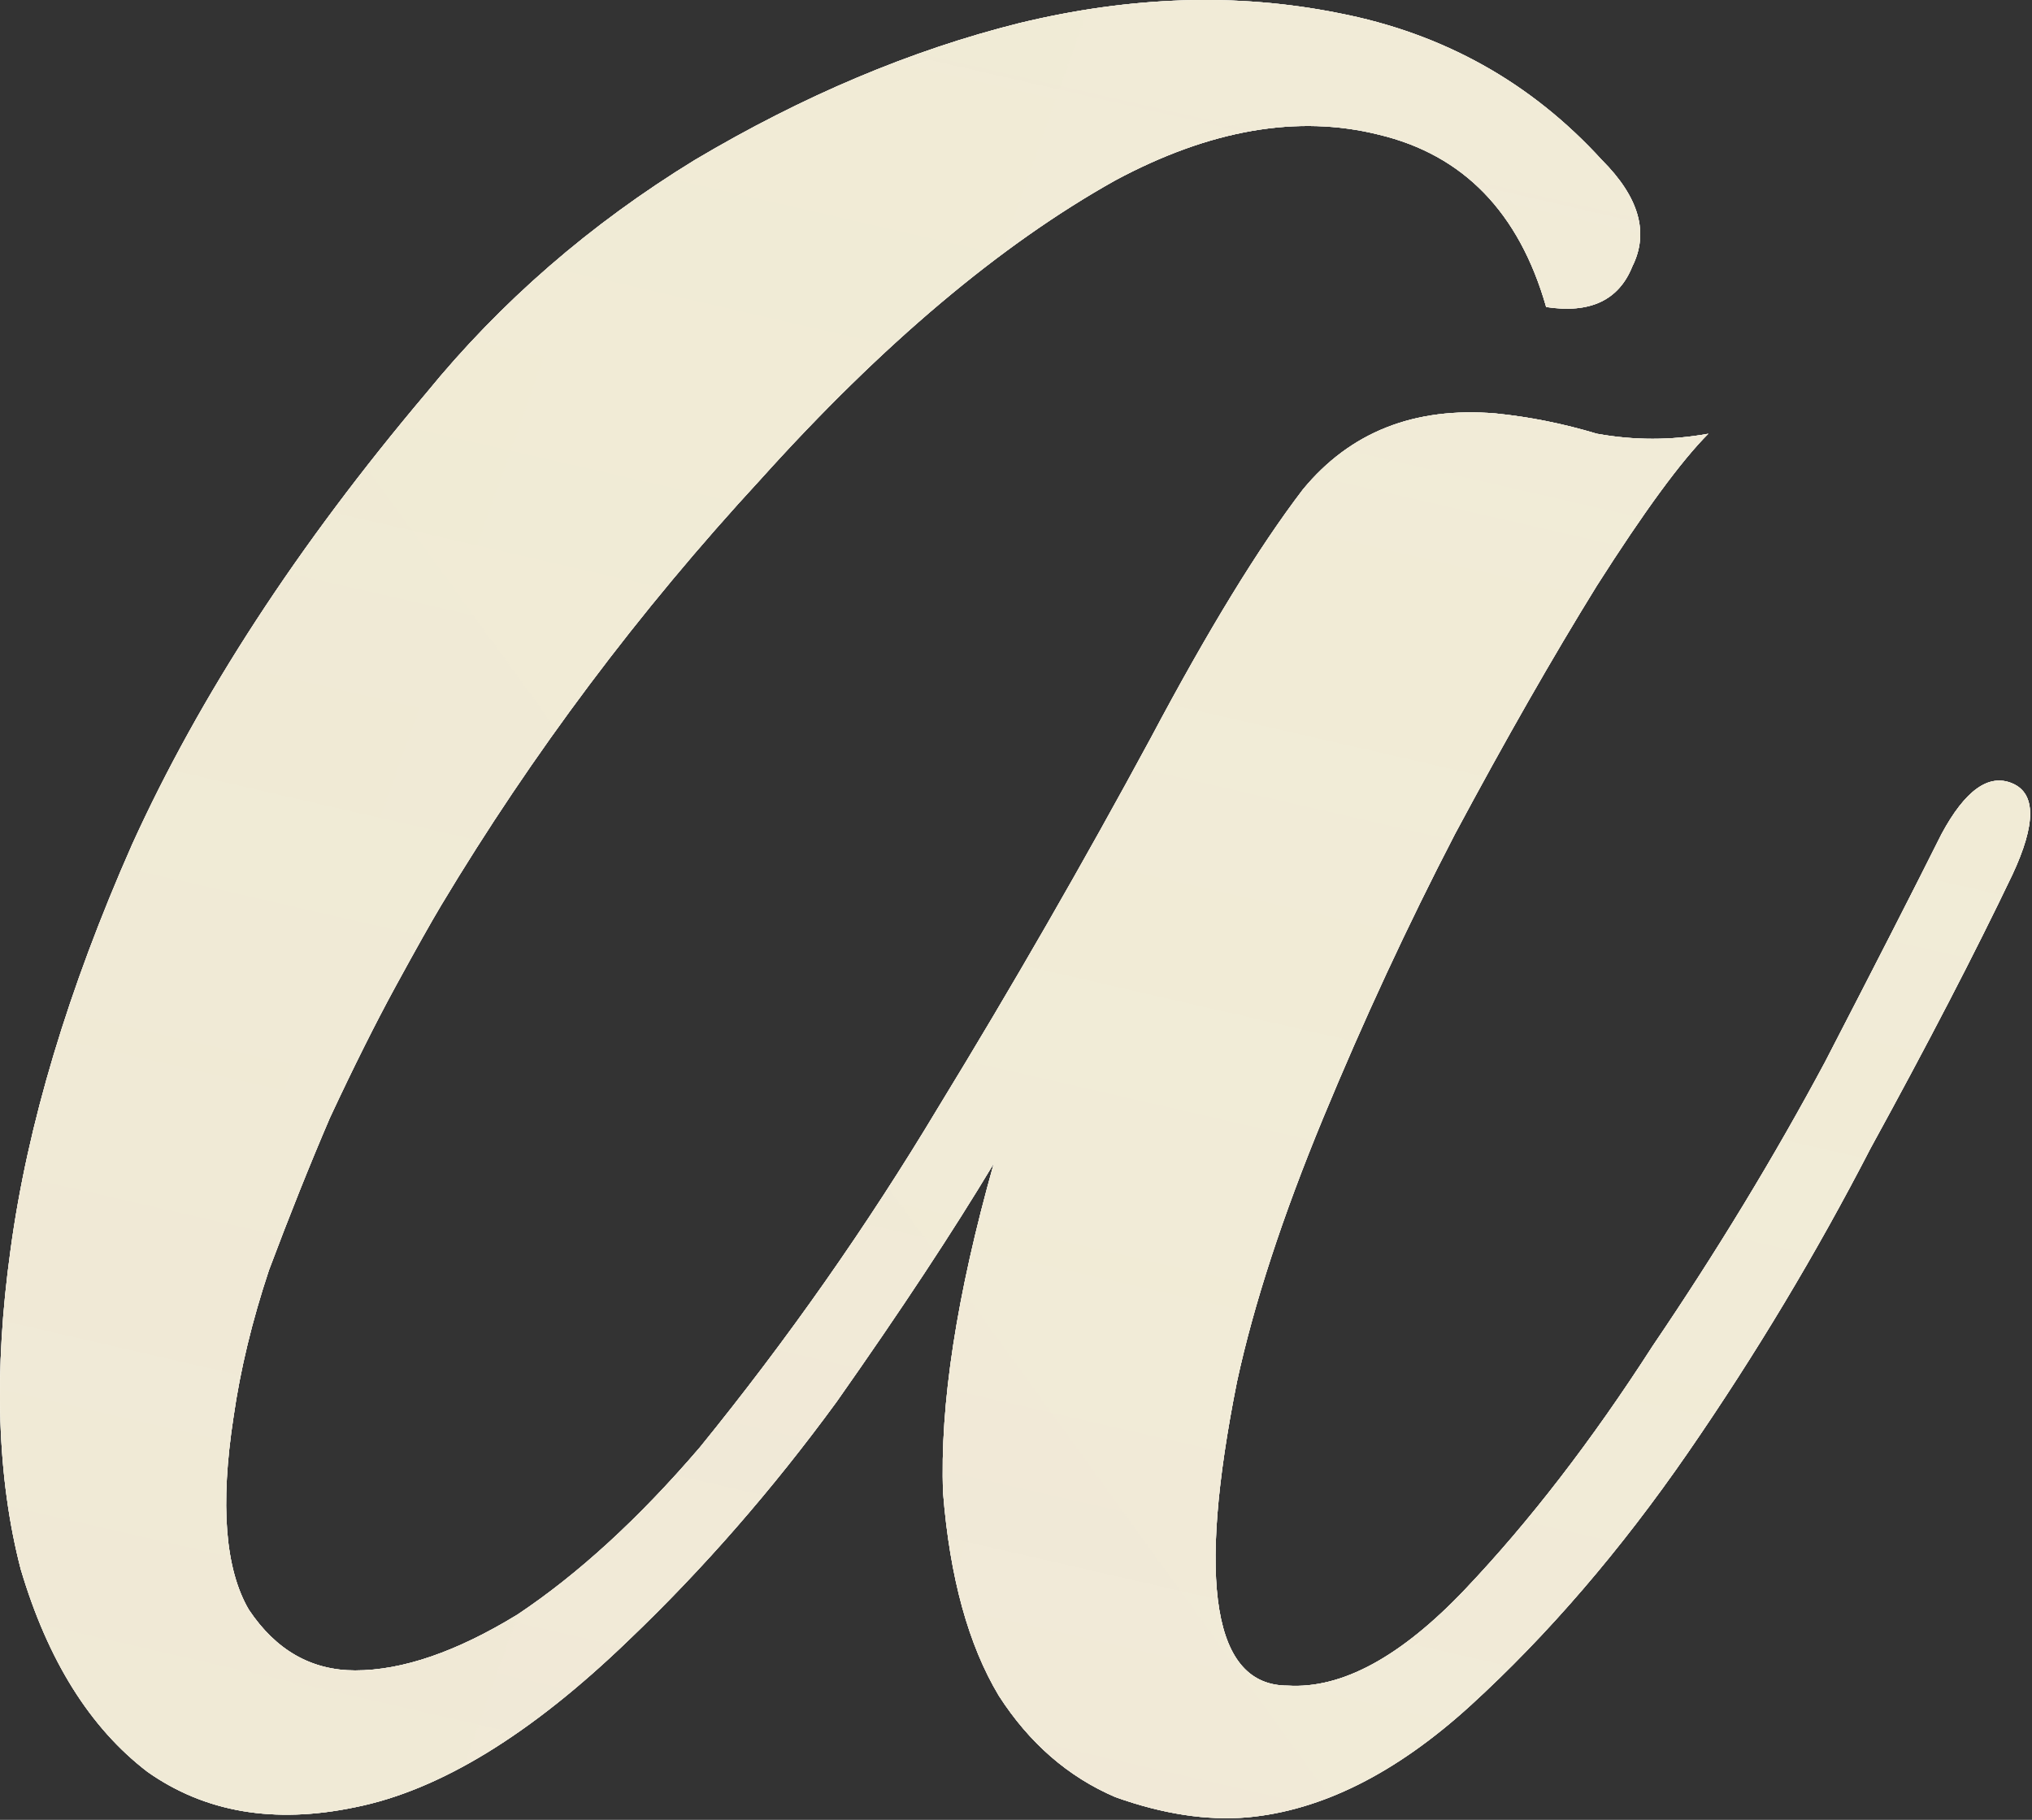
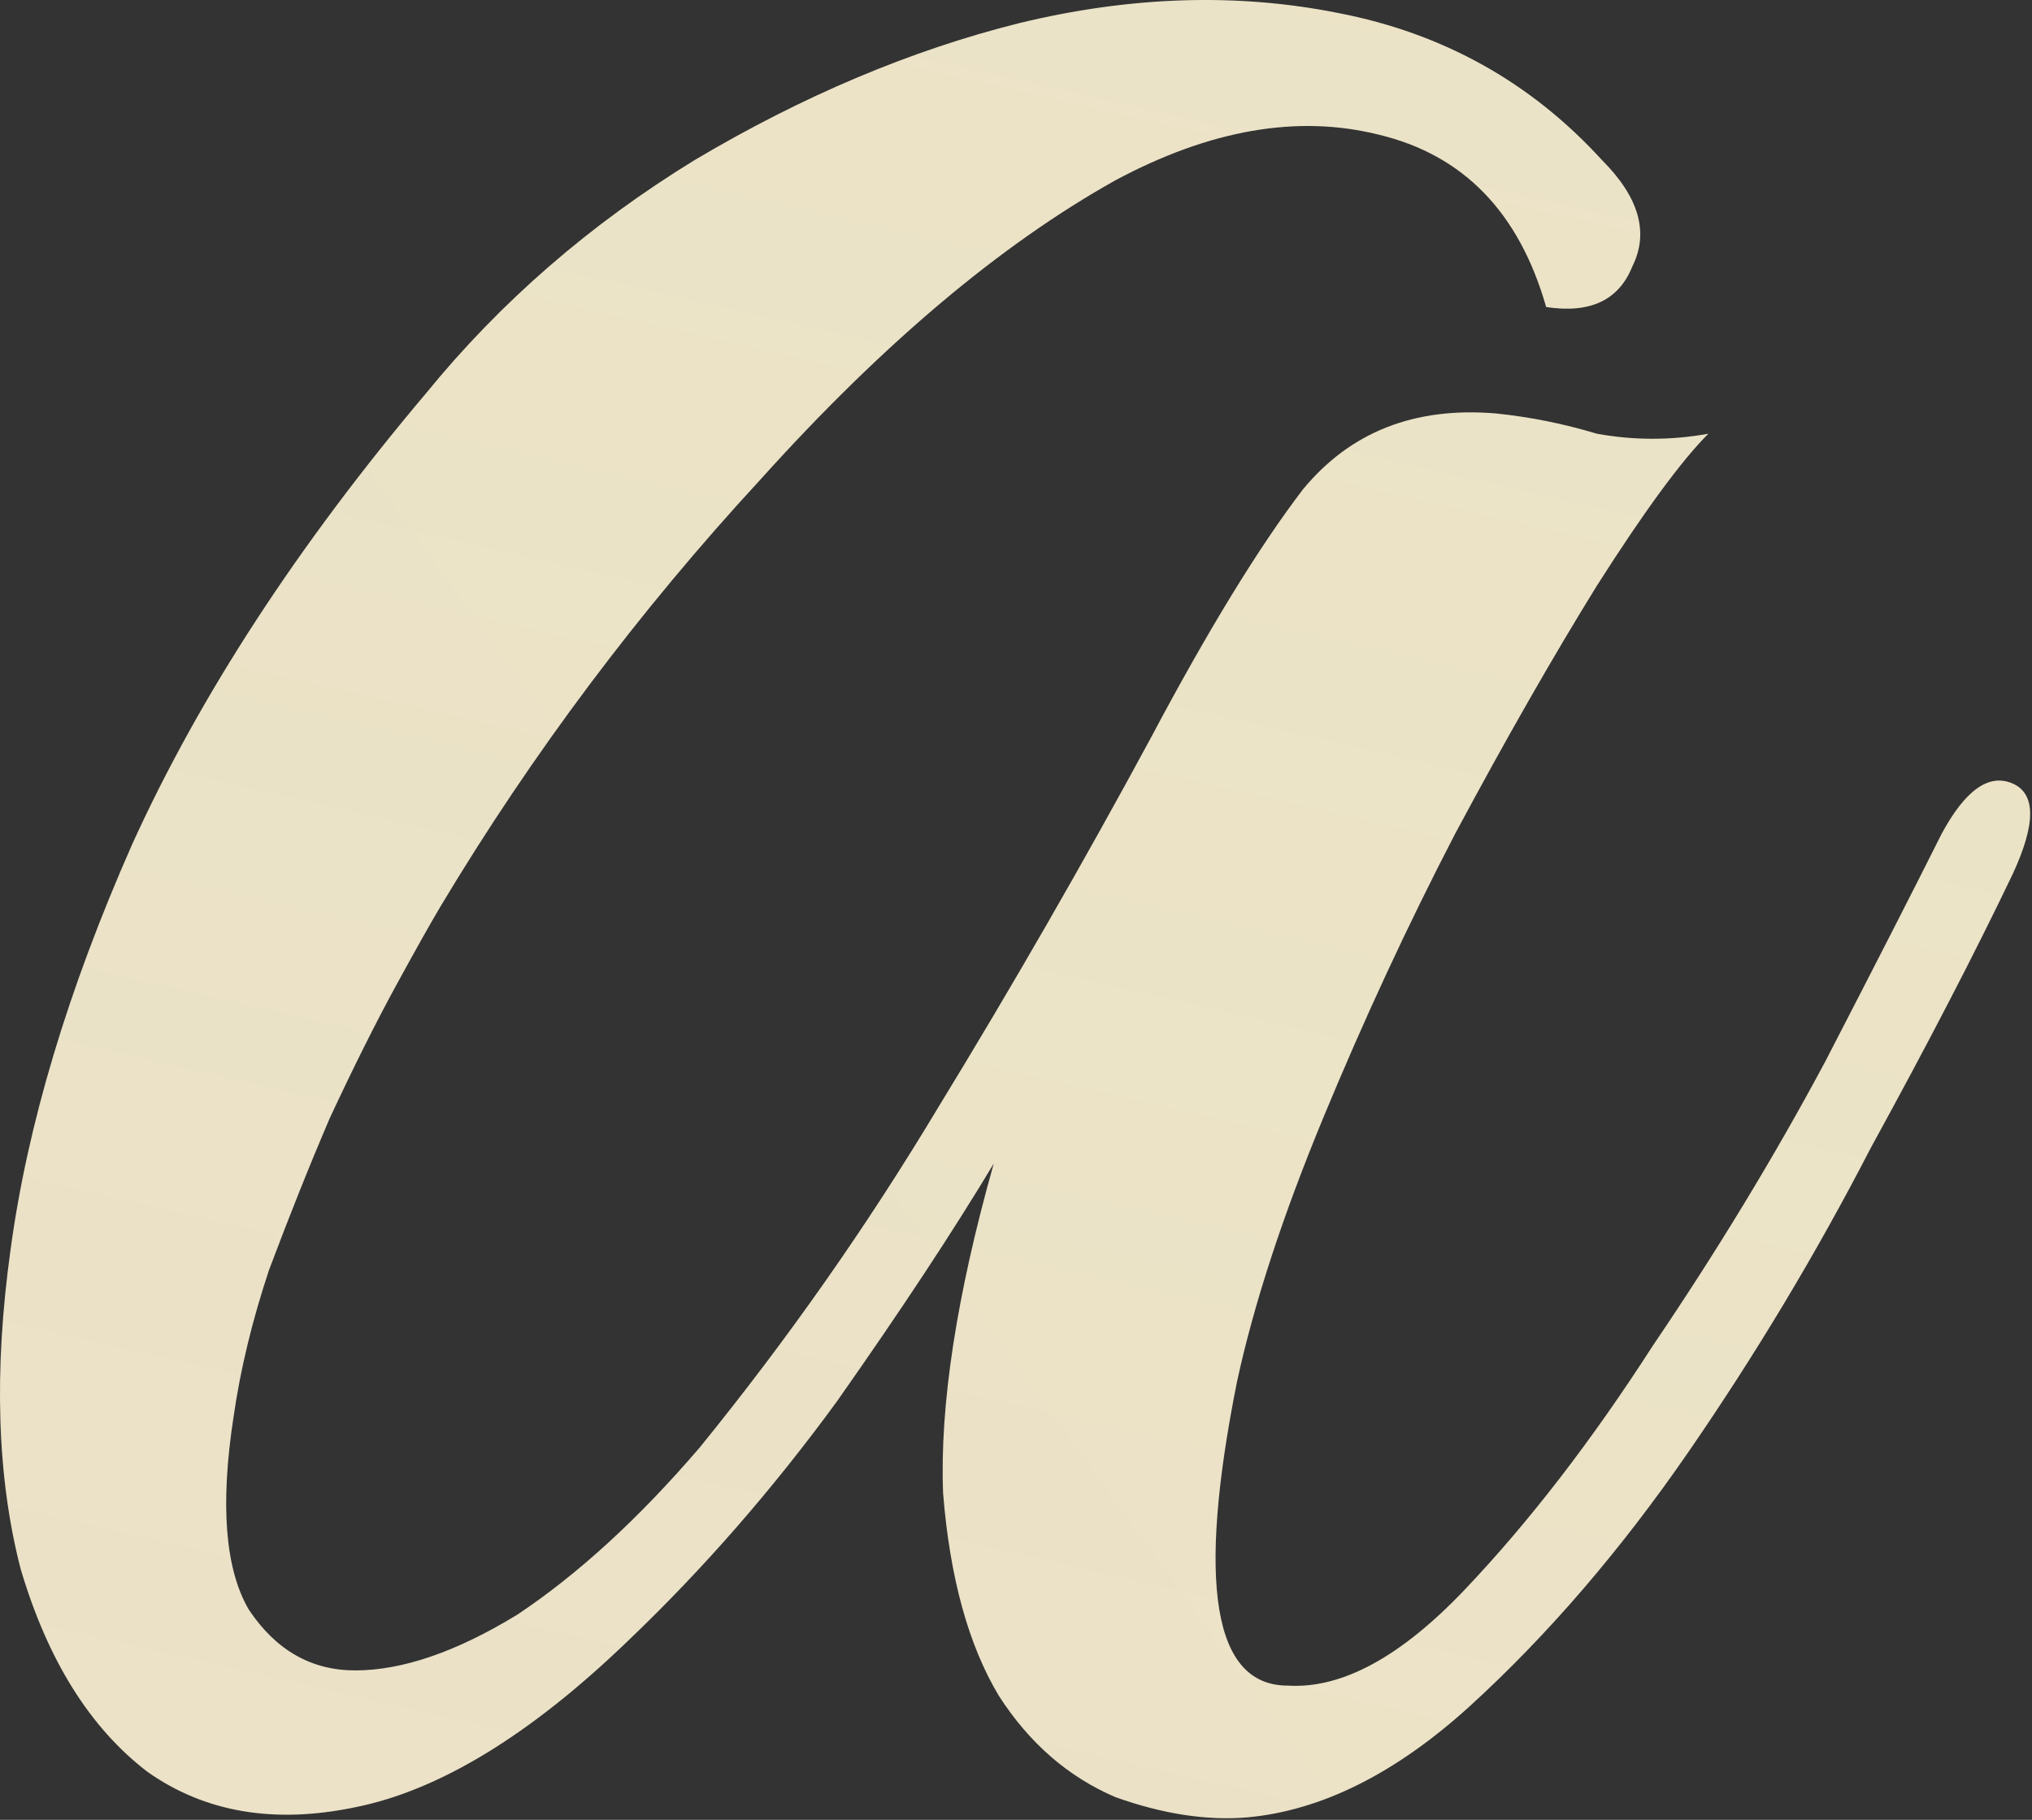
<svg xmlns="http://www.w3.org/2000/svg" viewBox="0 0 52.172 46.721" fill="none">
  <rect x="0" y="0" width="52.172" height="46.721" fill="#333333" stroke="none" />
-   <path d="M51.669 22.455C50.715 24.451 49.501 26.793 48.026 29.482C46.638 32.171 45.076 34.774 43.342 37.289C41.606 39.805 39.741 41.974 37.746 43.795C35.838 45.53 33.929 46.485 32.021 46.658C30.98 46.745 29.852 46.571 28.638 46.138C27.423 45.617 26.426 44.75 25.645 43.535C24.864 42.234 24.387 40.499 24.214 38.33C24.127 36.075 24.561 33.255 25.515 29.872C24.474 31.607 23.129 33.646 21.481 35.988C19.833 38.243 18.054 40.282 16.146 42.104C13.63 44.533 11.288 45.964 9.119 46.398C7.037 46.832 5.259 46.528 3.784 45.487C2.31 44.359 1.225 42.624 0.531 40.282C-0.076 37.94 -0.163 35.207 0.271 32.084C0.705 28.875 1.746 25.405 3.394 21.675C5.129 17.858 7.645 13.997 10.941 10.094C12.85 7.752 15.148 5.756 17.838 4.108C20.614 2.46 23.389 1.289 26.165 0.595C29.028 -0.099 31.761 -0.186 34.363 0.335C37.052 0.855 39.308 2.113 41.129 4.108C42.084 5.062 42.344 5.973 41.91 6.841C41.563 7.708 40.826 8.055 39.698 7.882C39.004 5.453 37.573 3.978 35.404 3.458C33.322 2.937 31.067 3.327 28.638 4.629C25.688 6.277 22.652 8.836 19.529 12.306C16.406 15.689 13.674 19.332 11.331 23.236C11.071 23.67 10.681 24.364 10.16 25.318C9.64 26.272 9.076 27.4 8.469 28.701C7.948 29.916 7.428 31.217 6.907 32.605C6.474 33.906 6.17 35.164 5.996 36.379C5.649 38.634 5.78 40.282 6.387 41.323C7.081 42.364 7.992 42.885 9.119 42.885C10.334 42.885 11.722 42.407 13.283 41.453C14.845 40.412 16.406 38.981 17.968 37.159C20.223 34.383 22.262 31.477 24.083 28.441C25.992 25.318 27.814 22.152 29.549 18.942C31.023 16.166 32.325 14.041 33.452 12.566C34.667 11.091 36.315 10.441 38.397 10.614C39.264 10.701 40.132 10.874 40.999 11.135C41.953 11.308 42.908 11.308 43.862 11.135C43.168 11.829 42.214 13.13 40.999 15.038C39.872 16.86 38.657 18.985 37.356 21.414C36.141 23.757 35.014 26.186 33.973 28.701C32.932 31.217 32.194 33.472 31.761 35.468C30.72 40.672 31.153 43.275 33.062 43.275C34.45 43.362 35.968 42.538 37.616 40.803C39.264 39.067 40.869 36.986 42.431 34.557C44.079 32.128 45.554 29.699 46.855 27.27C48.156 24.754 49.154 22.802 49.848 21.414C50.455 20.287 51.062 19.853 51.669 20.113C52.276 20.373 52.276 21.154 51.669 22.455Z" fill="white" />
-   <path d="M51.669 22.455C50.715 24.451 49.501 26.793 48.026 29.482C46.638 32.171 45.076 34.774 43.342 37.289C41.606 39.805 39.741 41.974 37.746 43.795C35.838 45.53 33.929 46.485 32.021 46.658C30.98 46.745 29.852 46.571 28.638 46.138C27.423 45.617 26.426 44.75 25.645 43.535C24.864 42.234 24.387 40.499 24.214 38.33C24.127 36.075 24.561 33.255 25.515 29.872C24.474 31.607 23.129 33.646 21.481 35.988C19.833 38.243 18.054 40.282 16.146 42.104C13.63 44.533 11.288 45.964 9.119 46.398C7.037 46.832 5.259 46.528 3.784 45.487C2.31 44.359 1.225 42.624 0.531 40.282C-0.076 37.94 -0.163 35.207 0.271 32.084C0.705 28.875 1.746 25.405 3.394 21.675C5.129 17.858 7.645 13.997 10.941 10.094C12.85 7.752 15.148 5.756 17.838 4.108C20.614 2.46 23.389 1.289 26.165 0.595C29.028 -0.099 31.761 -0.186 34.363 0.335C37.052 0.855 39.308 2.113 41.129 4.108C42.084 5.062 42.344 5.973 41.91 6.841C41.563 7.708 40.826 8.055 39.698 7.882C39.004 5.453 37.573 3.978 35.404 3.458C33.322 2.937 31.067 3.327 28.638 4.629C25.688 6.277 22.652 8.836 19.529 12.306C16.406 15.689 13.674 19.332 11.331 23.236C11.071 23.67 10.681 24.364 10.16 25.318C9.64 26.272 9.076 27.4 8.469 28.701C7.948 29.916 7.428 31.217 6.907 32.605C6.474 33.906 6.17 35.164 5.996 36.379C5.649 38.634 5.78 40.282 6.387 41.323C7.081 42.364 7.992 42.885 9.119 42.885C10.334 42.885 11.722 42.407 13.283 41.453C14.845 40.412 16.406 38.981 17.968 37.159C20.223 34.383 22.262 31.477 24.083 28.441C25.992 25.318 27.814 22.152 29.549 18.942C31.023 16.166 32.325 14.041 33.452 12.566C34.667 11.091 36.315 10.441 38.397 10.614C39.264 10.701 40.132 10.874 40.999 11.135C41.953 11.308 42.908 11.308 43.862 11.135C43.168 11.829 42.214 13.13 40.999 15.038C39.872 16.86 38.657 18.985 37.356 21.414C36.141 23.757 35.014 26.186 33.973 28.701C32.932 31.217 32.194 33.472 31.761 35.468C30.72 40.672 31.153 43.275 33.062 43.275C34.45 43.362 35.968 42.538 37.616 40.803C39.264 39.067 40.869 36.986 42.431 34.557C44.079 32.128 45.554 29.699 46.855 27.27C48.156 24.754 49.154 22.802 49.848 21.414C50.455 20.287 51.062 19.853 51.669 20.113C52.276 20.373 52.276 21.154 51.669 22.455Z" fill="white" />
  <path d="M51.669 22.455C50.715 24.451 49.501 26.793 48.026 29.482C46.638 32.171 45.076 34.774 43.342 37.289C41.606 39.805 39.741 41.974 37.746 43.795C35.838 45.53 33.929 46.485 32.021 46.658C30.98 46.745 29.852 46.571 28.638 46.138C27.423 45.617 26.426 44.75 25.645 43.535C24.864 42.234 24.387 40.499 24.214 38.33C24.127 36.075 24.561 33.255 25.515 29.872C24.474 31.607 23.129 33.646 21.481 35.988C19.833 38.243 18.054 40.282 16.146 42.104C13.63 44.533 11.288 45.964 9.119 46.398C7.037 46.832 5.259 46.528 3.784 45.487C2.31 44.359 1.225 42.624 0.531 40.282C-0.076 37.94 -0.163 35.207 0.271 32.084C0.705 28.875 1.746 25.405 3.394 21.675C5.129 17.858 7.645 13.997 10.941 10.094C12.85 7.752 15.148 5.756 17.838 4.108C20.614 2.46 23.389 1.289 26.165 0.595C29.028 -0.099 31.761 -0.186 34.363 0.335C37.052 0.855 39.308 2.113 41.129 4.108C42.084 5.062 42.344 5.973 41.91 6.841C41.563 7.708 40.826 8.055 39.698 7.882C39.004 5.453 37.573 3.978 35.404 3.458C33.322 2.937 31.067 3.327 28.638 4.629C25.688 6.277 22.652 8.836 19.529 12.306C16.406 15.689 13.674 19.332 11.331 23.236C11.071 23.67 10.681 24.364 10.16 25.318C9.64 26.272 9.076 27.4 8.469 28.701C7.948 29.916 7.428 31.217 6.907 32.605C6.474 33.906 6.17 35.164 5.996 36.379C5.649 38.634 5.78 40.282 6.387 41.323C7.081 42.364 7.992 42.885 9.119 42.885C10.334 42.885 11.722 42.407 13.283 41.453C14.845 40.412 16.406 38.981 17.968 37.159C20.223 34.383 22.262 31.477 24.083 28.441C25.992 25.318 27.814 22.152 29.549 18.942C31.023 16.166 32.325 14.041 33.452 12.566C34.667 11.091 36.315 10.441 38.397 10.614C39.264 10.701 40.132 10.874 40.999 11.135C41.953 11.308 42.908 11.308 43.862 11.135C43.168 11.829 42.214 13.13 40.999 15.038C39.872 16.86 38.657 18.985 37.356 21.414C36.141 23.757 35.014 26.186 33.973 28.701C32.932 31.217 32.194 33.472 31.761 35.468C30.72 40.672 31.153 43.275 33.062 43.275C34.45 43.362 35.968 42.538 37.616 40.803C39.264 39.067 40.869 36.986 42.431 34.557C44.079 32.128 45.554 29.699 46.855 27.27C48.156 24.754 49.154 22.802 49.848 21.414C50.455 20.287 51.062 19.853 51.669 20.113C52.276 20.373 52.276 21.154 51.669 22.455Z" fill="url(#paint0_linear_2714_1775)" />
  <path d="M51.669 22.455C50.715 24.451 49.501 26.793 48.026 29.482C46.638 32.171 45.076 34.774 43.342 37.289C41.606 39.805 39.741 41.974 37.746 43.795C35.838 45.53 33.929 46.485 32.021 46.658C30.98 46.745 29.852 46.571 28.638 46.138C27.423 45.617 26.426 44.75 25.645 43.535C24.864 42.234 24.387 40.499 24.214 38.33C24.127 36.075 24.561 33.255 25.515 29.872C24.474 31.607 23.129 33.646 21.481 35.988C19.833 38.243 18.054 40.282 16.146 42.104C13.63 44.533 11.288 45.964 9.119 46.398C7.037 46.832 5.259 46.528 3.784 45.487C2.31 44.359 1.225 42.624 0.531 40.282C-0.076 37.94 -0.163 35.207 0.271 32.084C0.705 28.875 1.746 25.405 3.394 21.675C5.129 17.858 7.645 13.997 10.941 10.094C12.85 7.752 15.148 5.756 17.838 4.108C20.614 2.46 23.389 1.289 26.165 0.595C29.028 -0.099 31.761 -0.186 34.363 0.335C37.052 0.855 39.308 2.113 41.129 4.108C42.084 5.062 42.344 5.973 41.91 6.841C41.563 7.708 40.826 8.055 39.698 7.882C39.004 5.453 37.573 3.978 35.404 3.458C33.322 2.937 31.067 3.327 28.638 4.629C25.688 6.277 22.652 8.836 19.529 12.306C16.406 15.689 13.674 19.332 11.331 23.236C11.071 23.67 10.681 24.364 10.16 25.318C9.64 26.272 9.076 27.4 8.469 28.701C7.948 29.916 7.428 31.217 6.907 32.605C6.474 33.906 6.17 35.164 5.996 36.379C5.649 38.634 5.78 40.282 6.387 41.323C7.081 42.364 7.992 42.885 9.119 42.885C10.334 42.885 11.722 42.407 13.283 41.453C14.845 40.412 16.406 38.981 17.968 37.159C20.223 34.383 22.262 31.477 24.083 28.441C25.992 25.318 27.814 22.152 29.549 18.942C31.023 16.166 32.325 14.041 33.452 12.566C34.667 11.091 36.315 10.441 38.397 10.614C39.264 10.701 40.132 10.874 40.999 11.135C41.953 11.308 42.908 11.308 43.862 11.135C43.168 11.829 42.214 13.13 40.999 15.038C39.872 16.86 38.657 18.985 37.356 21.414C36.141 23.757 35.014 26.186 33.973 28.701C32.932 31.217 32.194 33.472 31.761 35.468C30.72 40.672 31.153 43.275 33.062 43.275C34.45 43.362 35.968 42.538 37.616 40.803C39.264 39.067 40.869 36.986 42.431 34.557C44.079 32.128 45.554 29.699 46.855 27.27C48.156 24.754 49.154 22.802 49.848 21.414C50.455 20.287 51.062 19.853 51.669 20.113C52.276 20.373 52.276 21.154 51.669 22.455Z" fill="url(#paint1_linear_2714_1775)" fill-opacity="0.2" />
-   <path d="M51.669 22.455C50.715 24.451 49.501 26.793 48.026 29.482C46.638 32.171 45.076 34.774 43.342 37.289C41.606 39.805 39.741 41.974 37.746 43.795C35.838 45.53 33.929 46.485 32.021 46.658C30.98 46.745 29.852 46.571 28.638 46.138C27.423 45.617 26.426 44.75 25.645 43.535C24.864 42.234 24.387 40.499 24.214 38.33C24.127 36.075 24.561 33.255 25.515 29.872C24.474 31.607 23.129 33.646 21.481 35.988C19.833 38.243 18.054 40.282 16.146 42.104C13.63 44.533 11.288 45.964 9.119 46.398C7.037 46.832 5.259 46.528 3.784 45.487C2.31 44.359 1.225 42.624 0.531 40.282C-0.076 37.94 -0.163 35.207 0.271 32.084C0.705 28.875 1.746 25.405 3.394 21.675C5.129 17.858 7.645 13.997 10.941 10.094C12.85 7.752 15.148 5.756 17.838 4.108C20.614 2.46 23.389 1.289 26.165 0.595C29.028 -0.099 31.761 -0.186 34.363 0.335C37.052 0.855 39.308 2.113 41.129 4.108C42.084 5.062 42.344 5.973 41.91 6.841C41.563 7.708 40.826 8.055 39.698 7.882C39.004 5.453 37.573 3.978 35.404 3.458C33.322 2.937 31.067 3.327 28.638 4.629C25.688 6.277 22.652 8.836 19.529 12.306C16.406 15.689 13.674 19.332 11.331 23.236C11.071 23.67 10.681 24.364 10.16 25.318C9.64 26.272 9.076 27.4 8.469 28.701C7.948 29.916 7.428 31.217 6.907 32.605C6.474 33.906 6.17 35.164 5.996 36.379C5.649 38.634 5.78 40.282 6.387 41.323C7.081 42.364 7.992 42.885 9.119 42.885C10.334 42.885 11.722 42.407 13.283 41.453C14.845 40.412 16.406 38.981 17.968 37.159C20.223 34.383 22.262 31.477 24.083 28.441C25.992 25.318 27.814 22.152 29.549 18.942C31.023 16.166 32.325 14.041 33.452 12.566C34.667 11.091 36.315 10.441 38.397 10.614C39.264 10.701 40.132 10.874 40.999 11.135C41.953 11.308 42.908 11.308 43.862 11.135C43.168 11.829 42.214 13.13 40.999 15.038C39.872 16.86 38.657 18.985 37.356 21.414C36.141 23.757 35.014 26.186 33.973 28.701C32.932 31.217 32.194 33.472 31.761 35.468C30.72 40.672 31.153 43.275 33.062 43.275C34.45 43.362 35.968 42.538 37.616 40.803C39.264 39.067 40.869 36.986 42.431 34.557C44.079 32.128 45.554 29.699 46.855 27.27C48.156 24.754 49.154 22.802 49.848 21.414C50.455 20.287 51.062 19.853 51.669 20.113C52.276 20.373 52.276 21.154 51.669 22.455Z" fill="url(#paint2_linear_2714_1775)" fill-opacity="0.6" />
  <defs>
    <linearGradient id="paint0_linear_2714_1775" x1="2077.51" y1="-357.617" x2="-40.798" y2="1177.62" gradientUnits="userSpaceOnUse">
      <stop stop-color="#FEF0CB" />
      <stop offset="0.964" stop-color="#E4DEC7" />
    </linearGradient>
    <linearGradient id="paint1_linear_2714_1775" x1="1267.28" y1="33.169" x2="1183.18" y2="399.859" gradientUnits="userSpaceOnUse">
      <stop stop-color="#EDE3DC" />
      <stop offset="1" stop-color="#FFE1A3" stop-opacity="0" />
    </linearGradient>
    <linearGradient id="paint2_linear_2714_1775" x1="2726.28" y1="313.484" x2="-447.2" y2="-813.38" gradientUnits="userSpaceOnUse">
      <stop stop-color="white" stop-opacity="0" />
      <stop offset="0.456" stop-color="white" />
      <stop offset="0.536" stop-color="white" />
      <stop offset="1" stop-color="white" stop-opacity="0" />
    </linearGradient>
  </defs>
</svg>